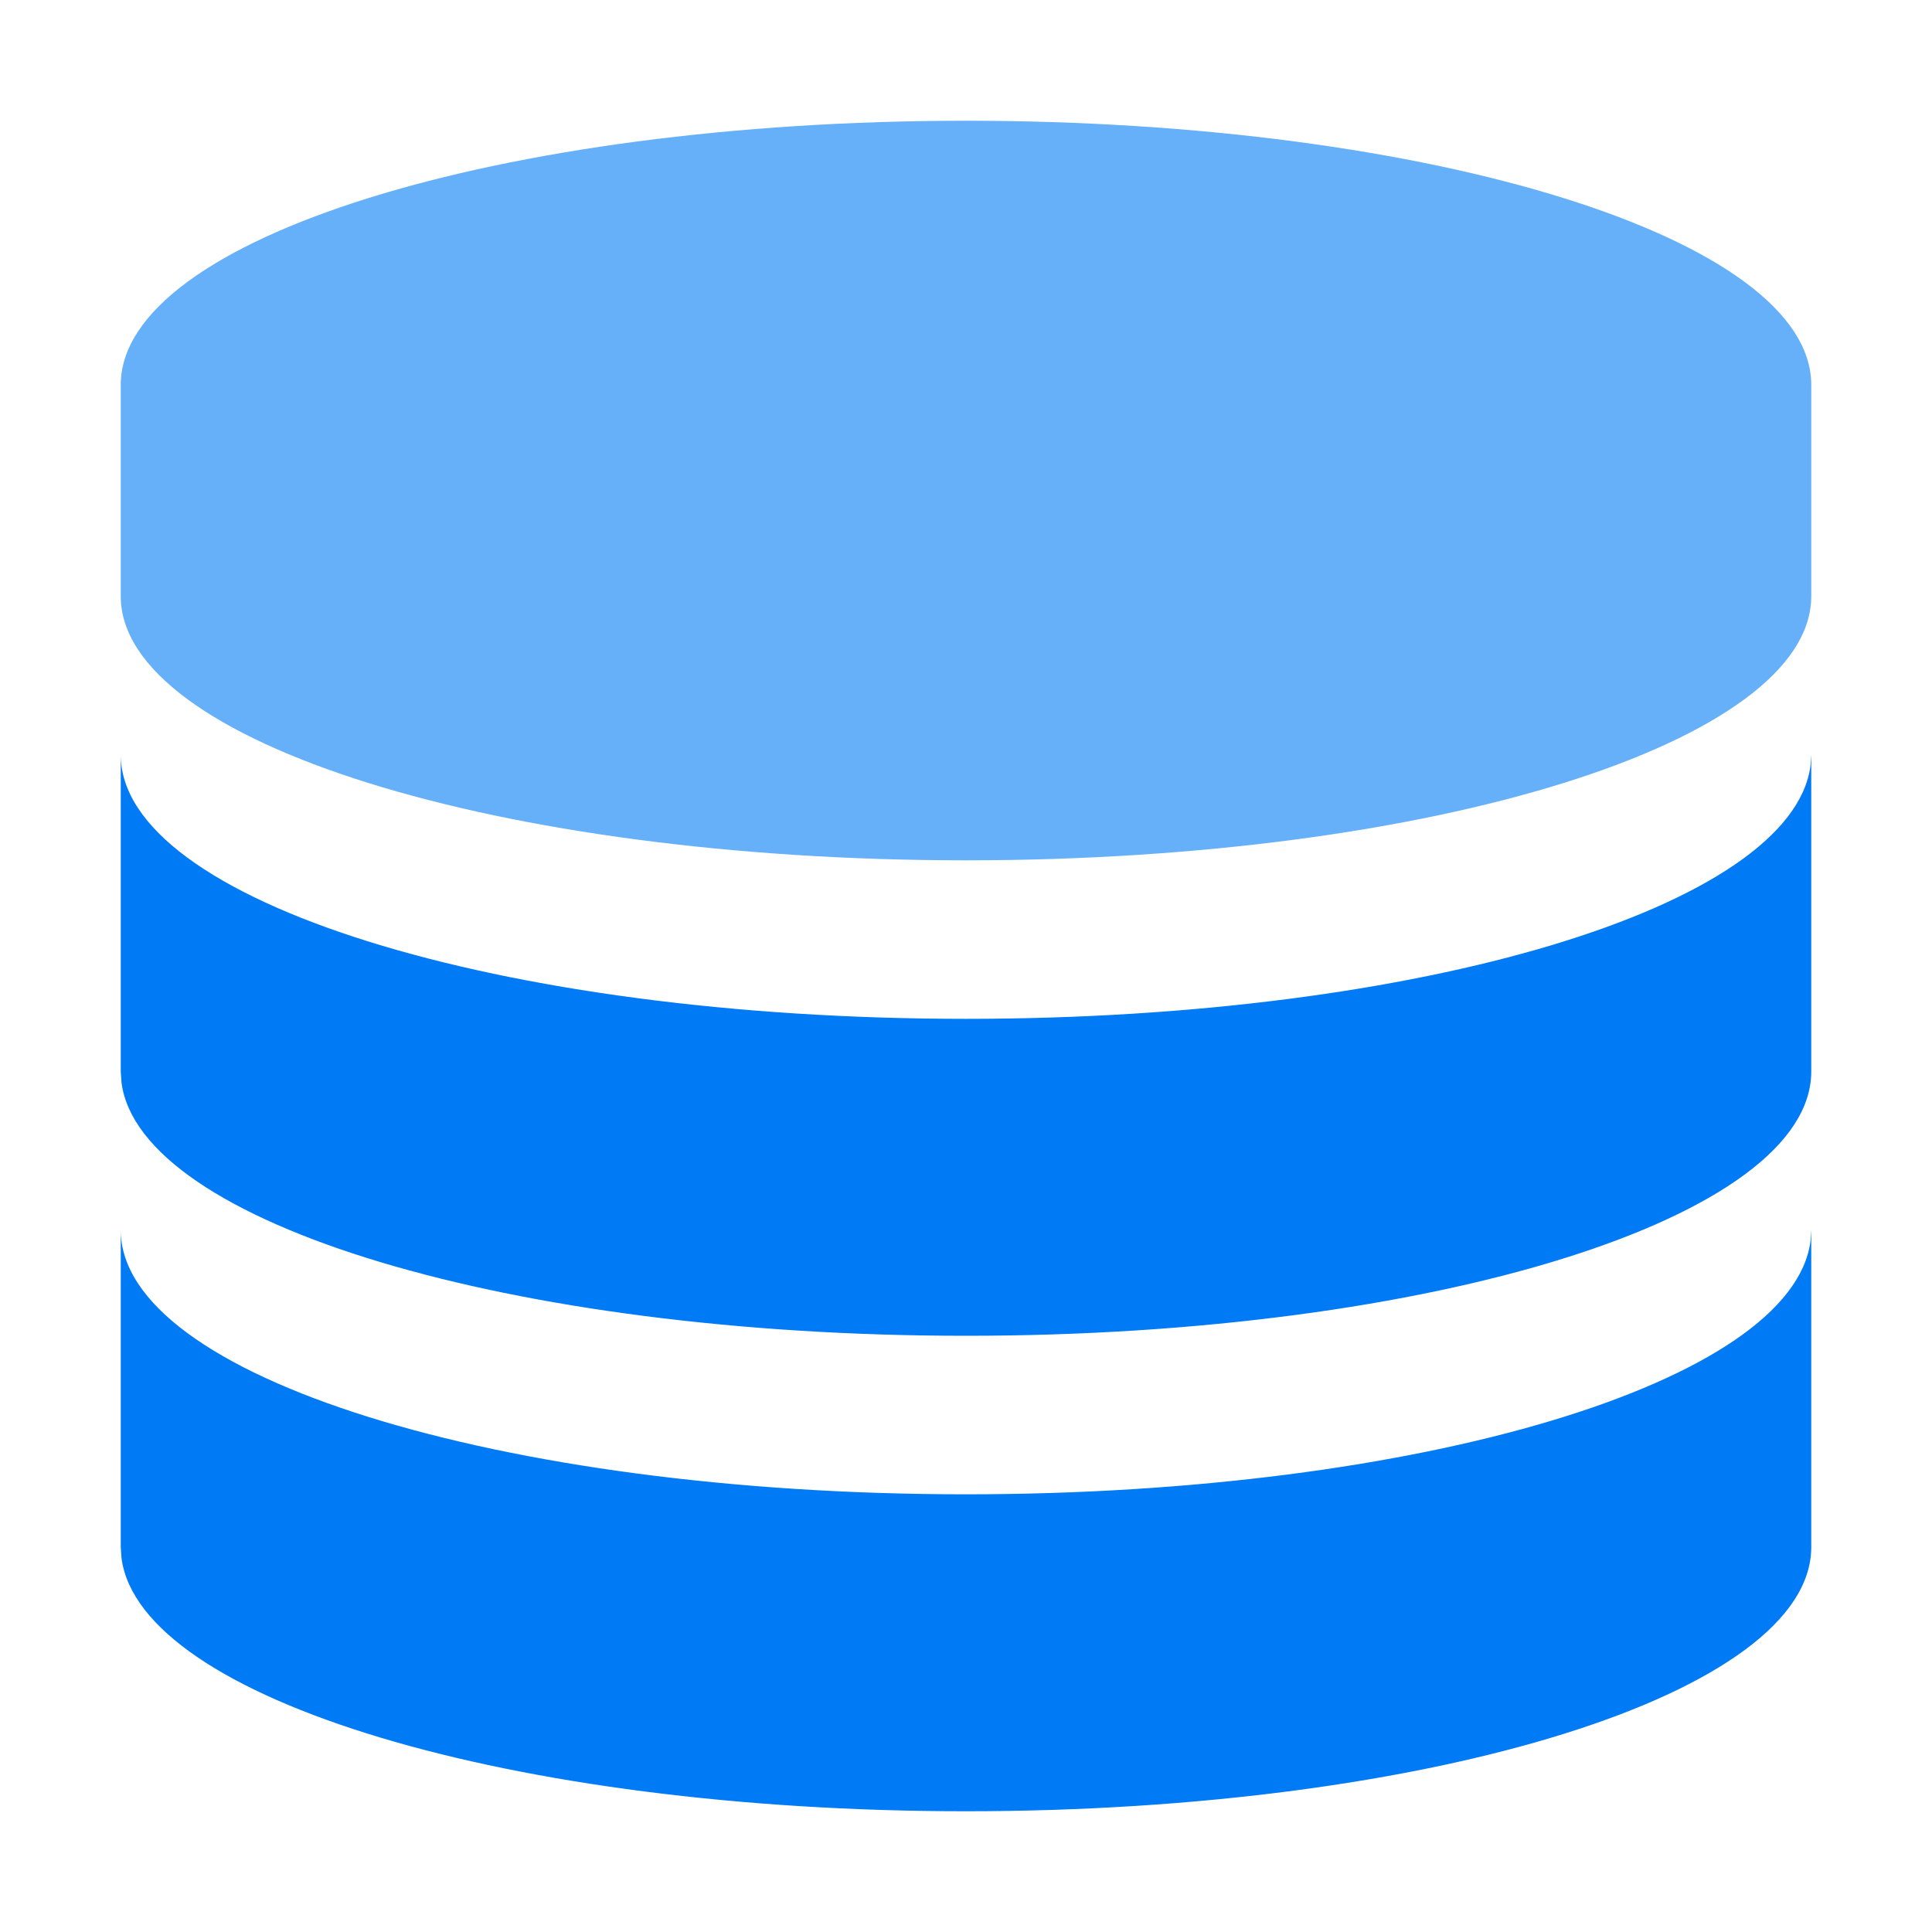
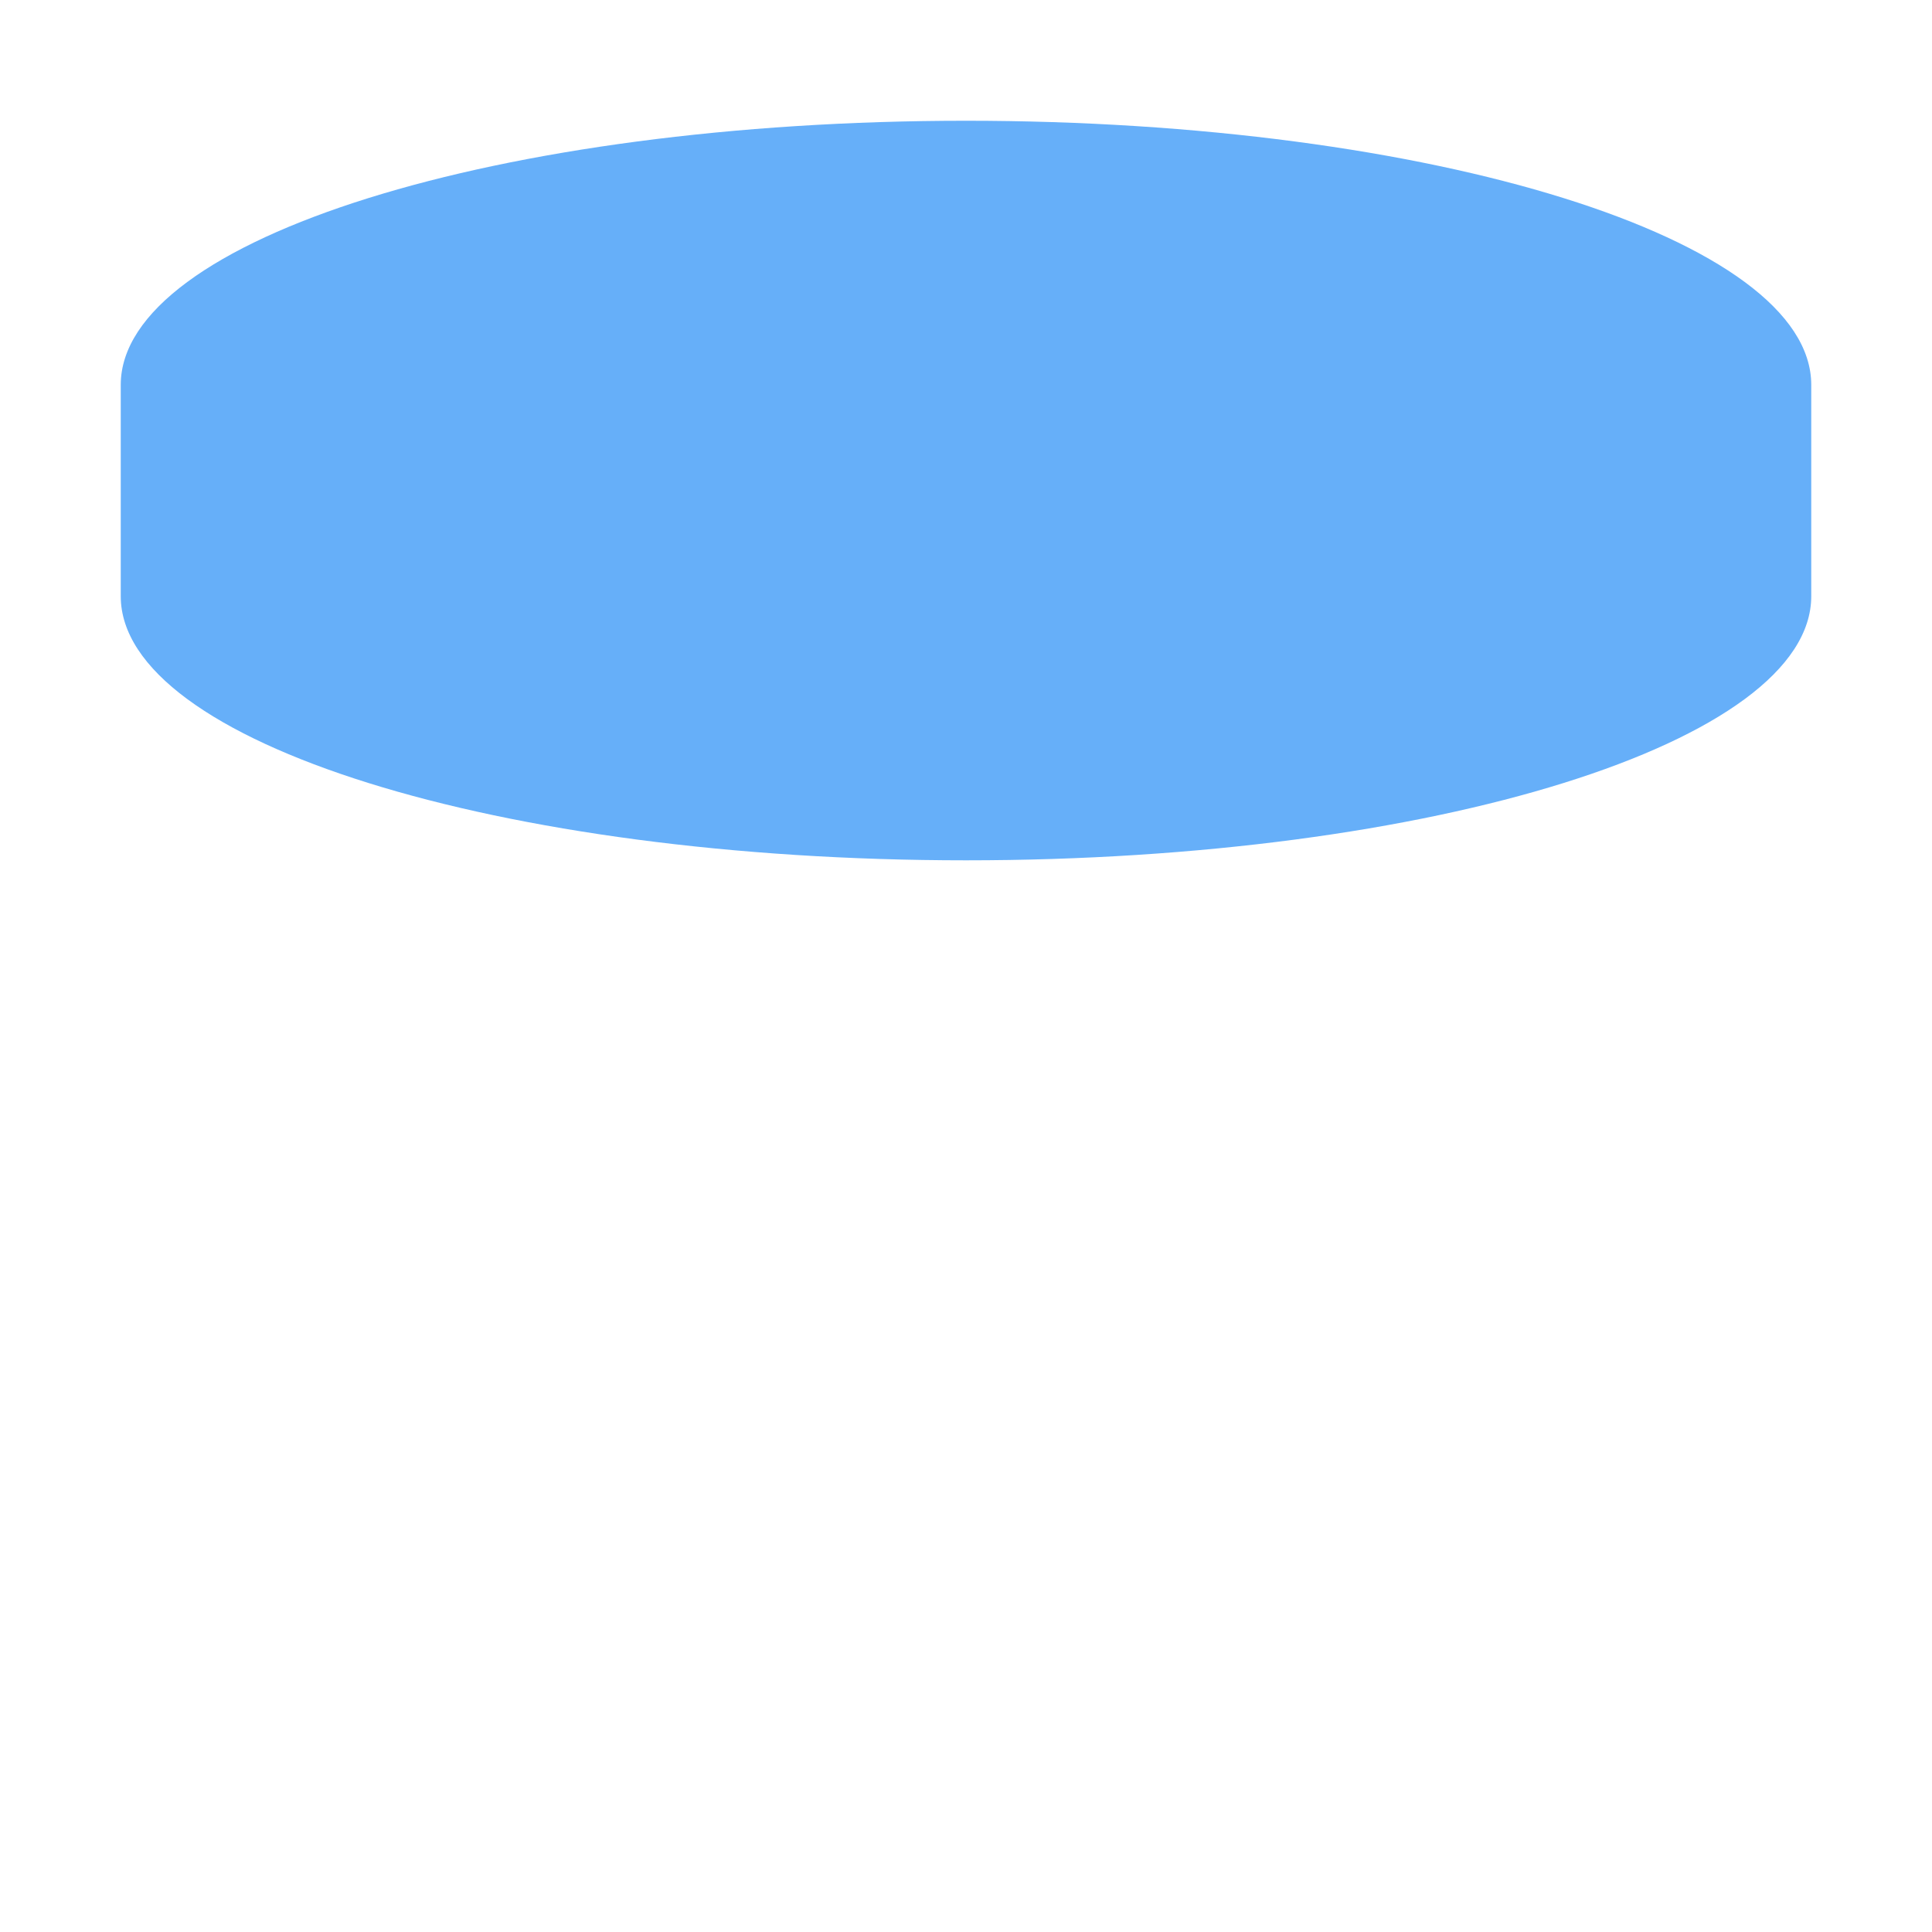
<svg xmlns="http://www.w3.org/2000/svg" t="1737012908688" class="icon" viewBox="0 0 1024 1024" version="1.1" p-id="1680" width="60" height="60">
-   <path d="M960 651.981v168.038c0 77.312-200.602 139.981-448 139.981-241.05 0-437.658-59.494-447.59-134.093l-0.41-5.888v-168.038c0 77.312 200.602 140.032 448 140.032 241.05 0 437.658-59.494 447.59-134.093l0.41-5.939z m0-251.955v167.936c0 77.363-200.602 140.032-448 140.032-241.05 0-437.658-59.494-447.59-134.093l-0.41-5.888V400.026c0 77.312 200.602 139.981 448 139.981 241.05 0 437.658-59.494 447.59-134.093l0.41-5.888z" fill="#007AF5" p-id="1681" />
  <path d="M512 64c-247.398 0-448 62.669-448 139.981v112.026c0 77.312 200.602 139.981 448 139.981s448-62.669 448-139.981V203.981c0-77.312-200.602-139.981-448-139.981z" fill="#66AFF9" p-id="1682" />
</svg>